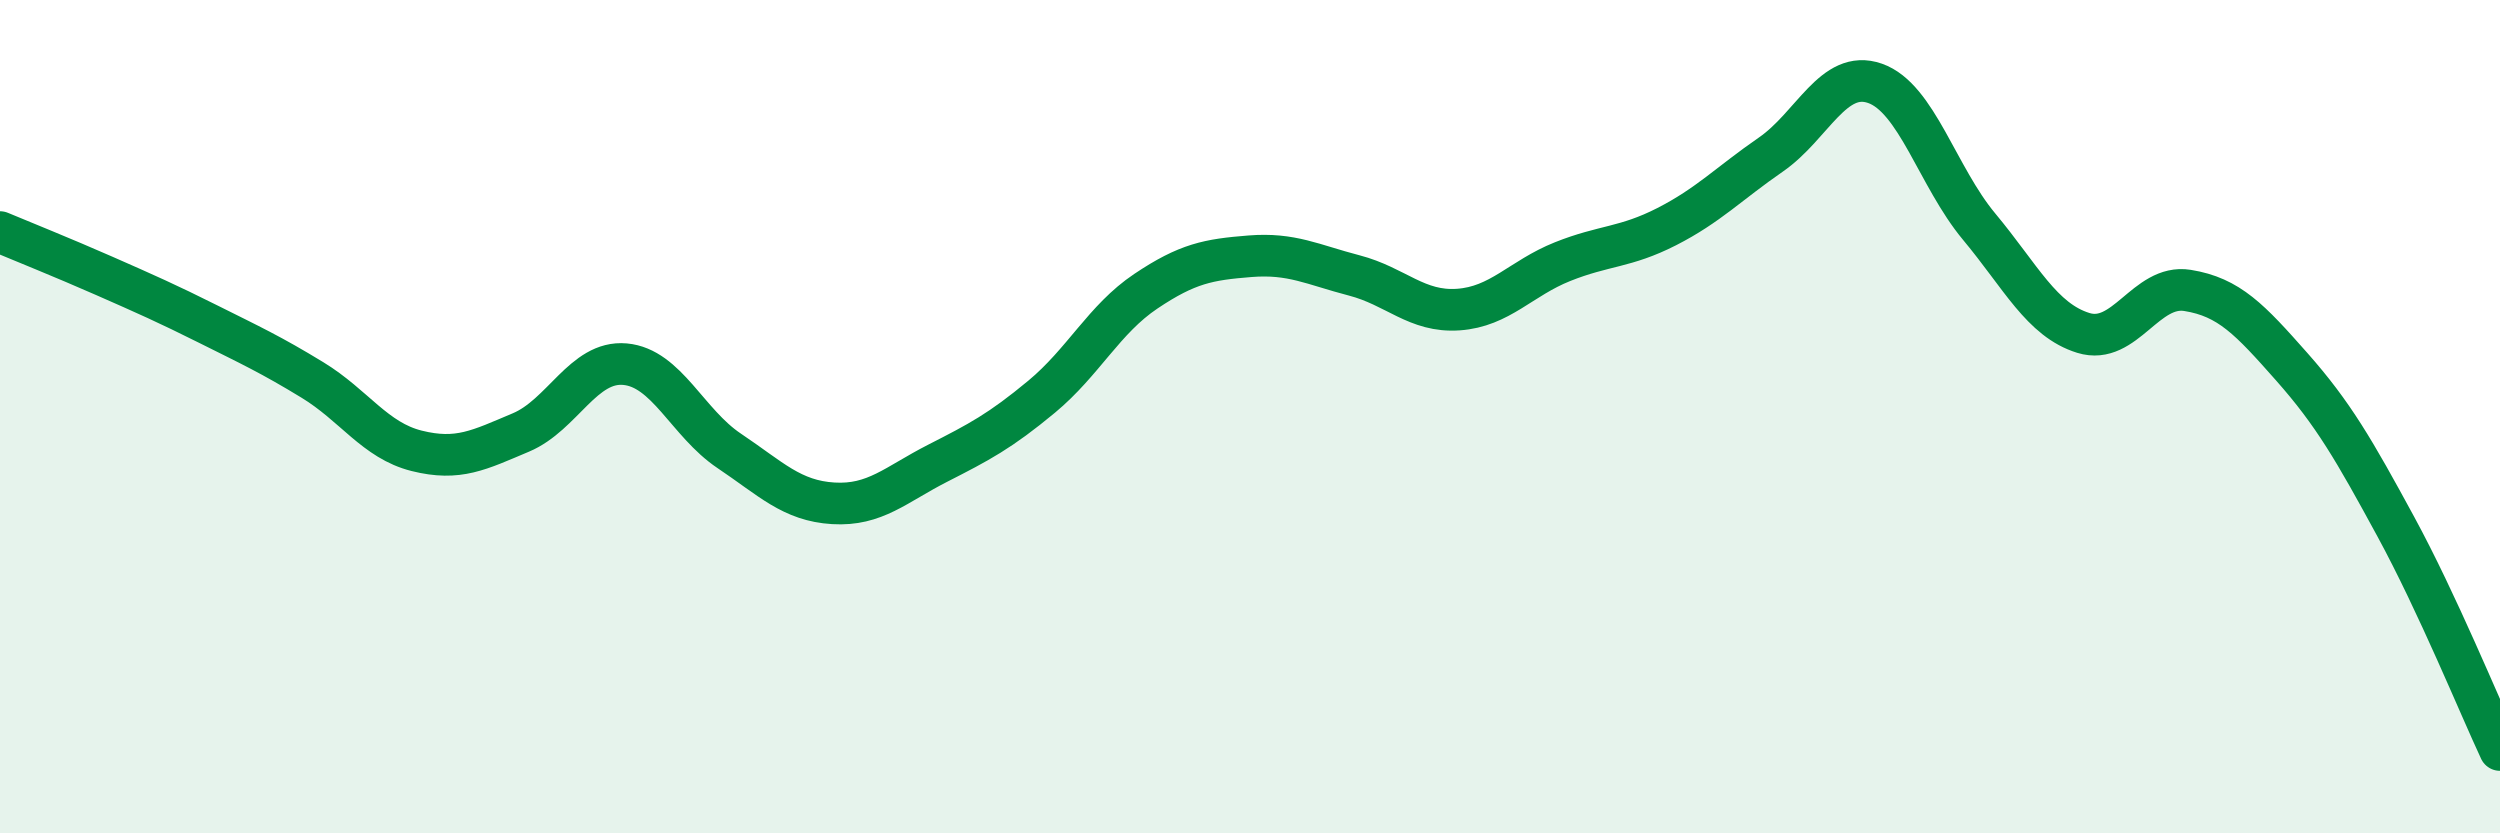
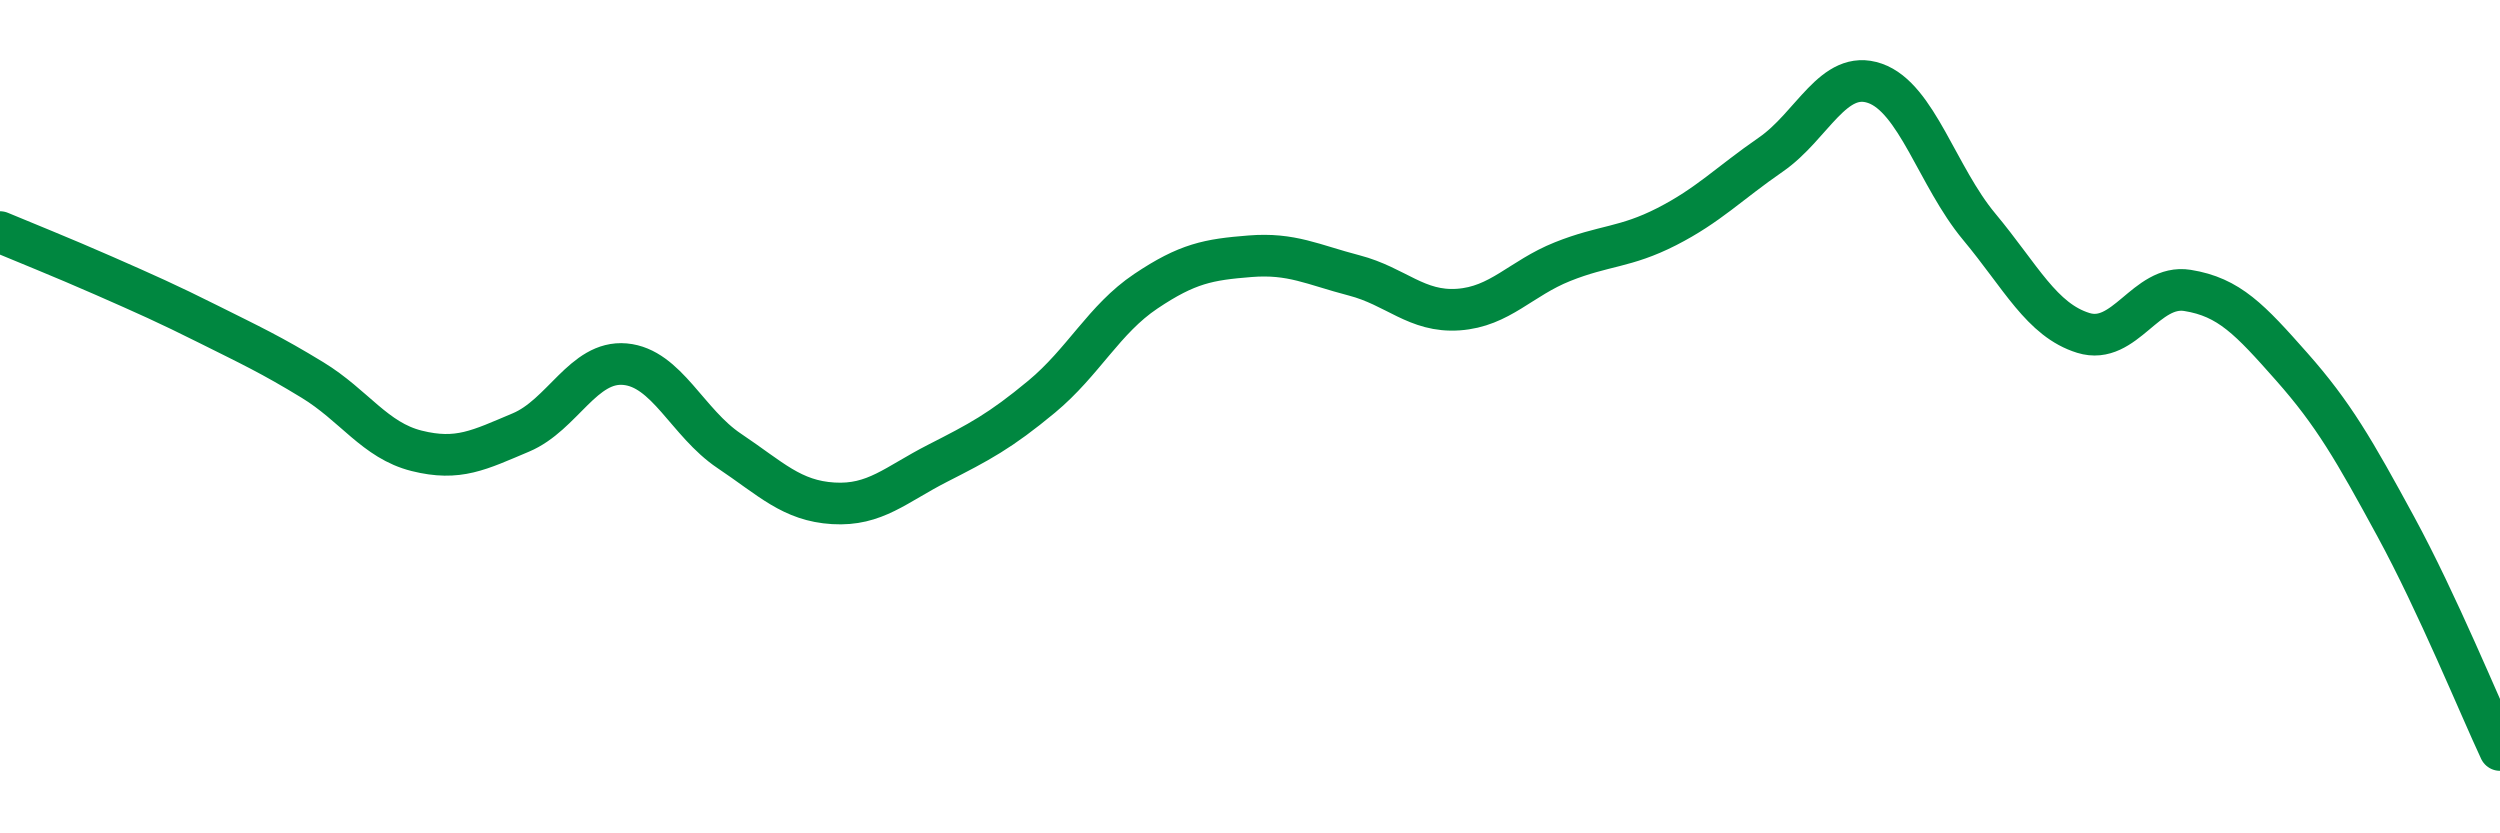
<svg xmlns="http://www.w3.org/2000/svg" width="60" height="20" viewBox="0 0 60 20">
-   <path d="M 0,5.57 C 0.5,5.78 1.5,6.18 2.5,6.62 C 3.5,7.06 4,7.28 5,7.78 C 6,8.28 6.5,8.51 7.5,9.12 C 8.5,9.73 9,10.57 10,10.82 C 11,11.07 11.5,10.8 12.5,10.38 C 13.5,9.96 14,8.65 15,8.74 C 16,8.83 16.5,10.15 17.5,10.82 C 18.5,11.49 19,12.02 20,12.08 C 21,12.14 21.5,11.63 22.5,11.12 C 23.5,10.61 24,10.35 25,9.52 C 26,8.69 26.5,7.66 27.5,6.99 C 28.5,6.32 29,6.23 30,6.15 C 31,6.07 31.5,6.35 32.5,6.61 C 33.5,6.87 34,7.5 35,7.43 C 36,7.36 36.5,6.68 37.5,6.28 C 38.5,5.88 39,5.95 40,5.44 C 41,4.93 41.5,4.4 42.5,3.71 C 43.5,3.02 44,1.65 45,2 C 46,2.35 46.5,4.24 47.5,5.44 C 48.5,6.64 49,7.68 50,7.99 C 51,8.3 51.5,6.81 52.5,6.97 C 53.5,7.13 54,7.67 55,8.8 C 56,9.93 56.5,10.8 57.5,12.64 C 58.5,14.48 59.5,16.93 60,18L60 20L0 20Z" fill="#008740" opacity="0.1" stroke-linecap="round" stroke-linejoin="round" />
  <path d="M 0,5.57 C 0.5,5.78 1.5,6.18 2.5,6.62 C 3.5,7.06 4,7.28 5,7.78 C 6,8.28 6.5,8.51 7.5,9.12 C 8.5,9.73 9,10.57 10,10.82 C 11,11.07 11.5,10.8 12.5,10.38 C 13.5,9.96 14,8.65 15,8.74 C 16,8.83 16.5,10.15 17.5,10.82 C 18.5,11.49 19,12.02 20,12.08 C 21,12.14 21.5,11.63 22.5,11.12 C 23.5,10.61 24,10.35 25,9.52 C 26,8.69 26.5,7.66 27.5,6.99 C 28.5,6.32 29,6.23 30,6.15 C 31,6.07 31.5,6.35 32.5,6.61 C 33.5,6.87 34,7.5 35,7.43 C 36,7.36 36.5,6.68 37.5,6.28 C 38.5,5.88 39,5.95 40,5.44 C 41,4.93 41.5,4.4 42.5,3.71 C 43.5,3.02 44,1.65 45,2 C 46,2.35 46.5,4.24 47.5,5.44 C 48.5,6.64 49,7.68 50,7.99 C 51,8.3 51.5,6.81 52.5,6.97 C 53.5,7.13 54,7.67 55,8.8 C 56,9.93 56.5,10.8 57.5,12.64 C 58.5,14.48 59.5,16.93 60,18" stroke="#008740" stroke-width="1" fill="none" stroke-linecap="round" stroke-linejoin="round" />
</svg>